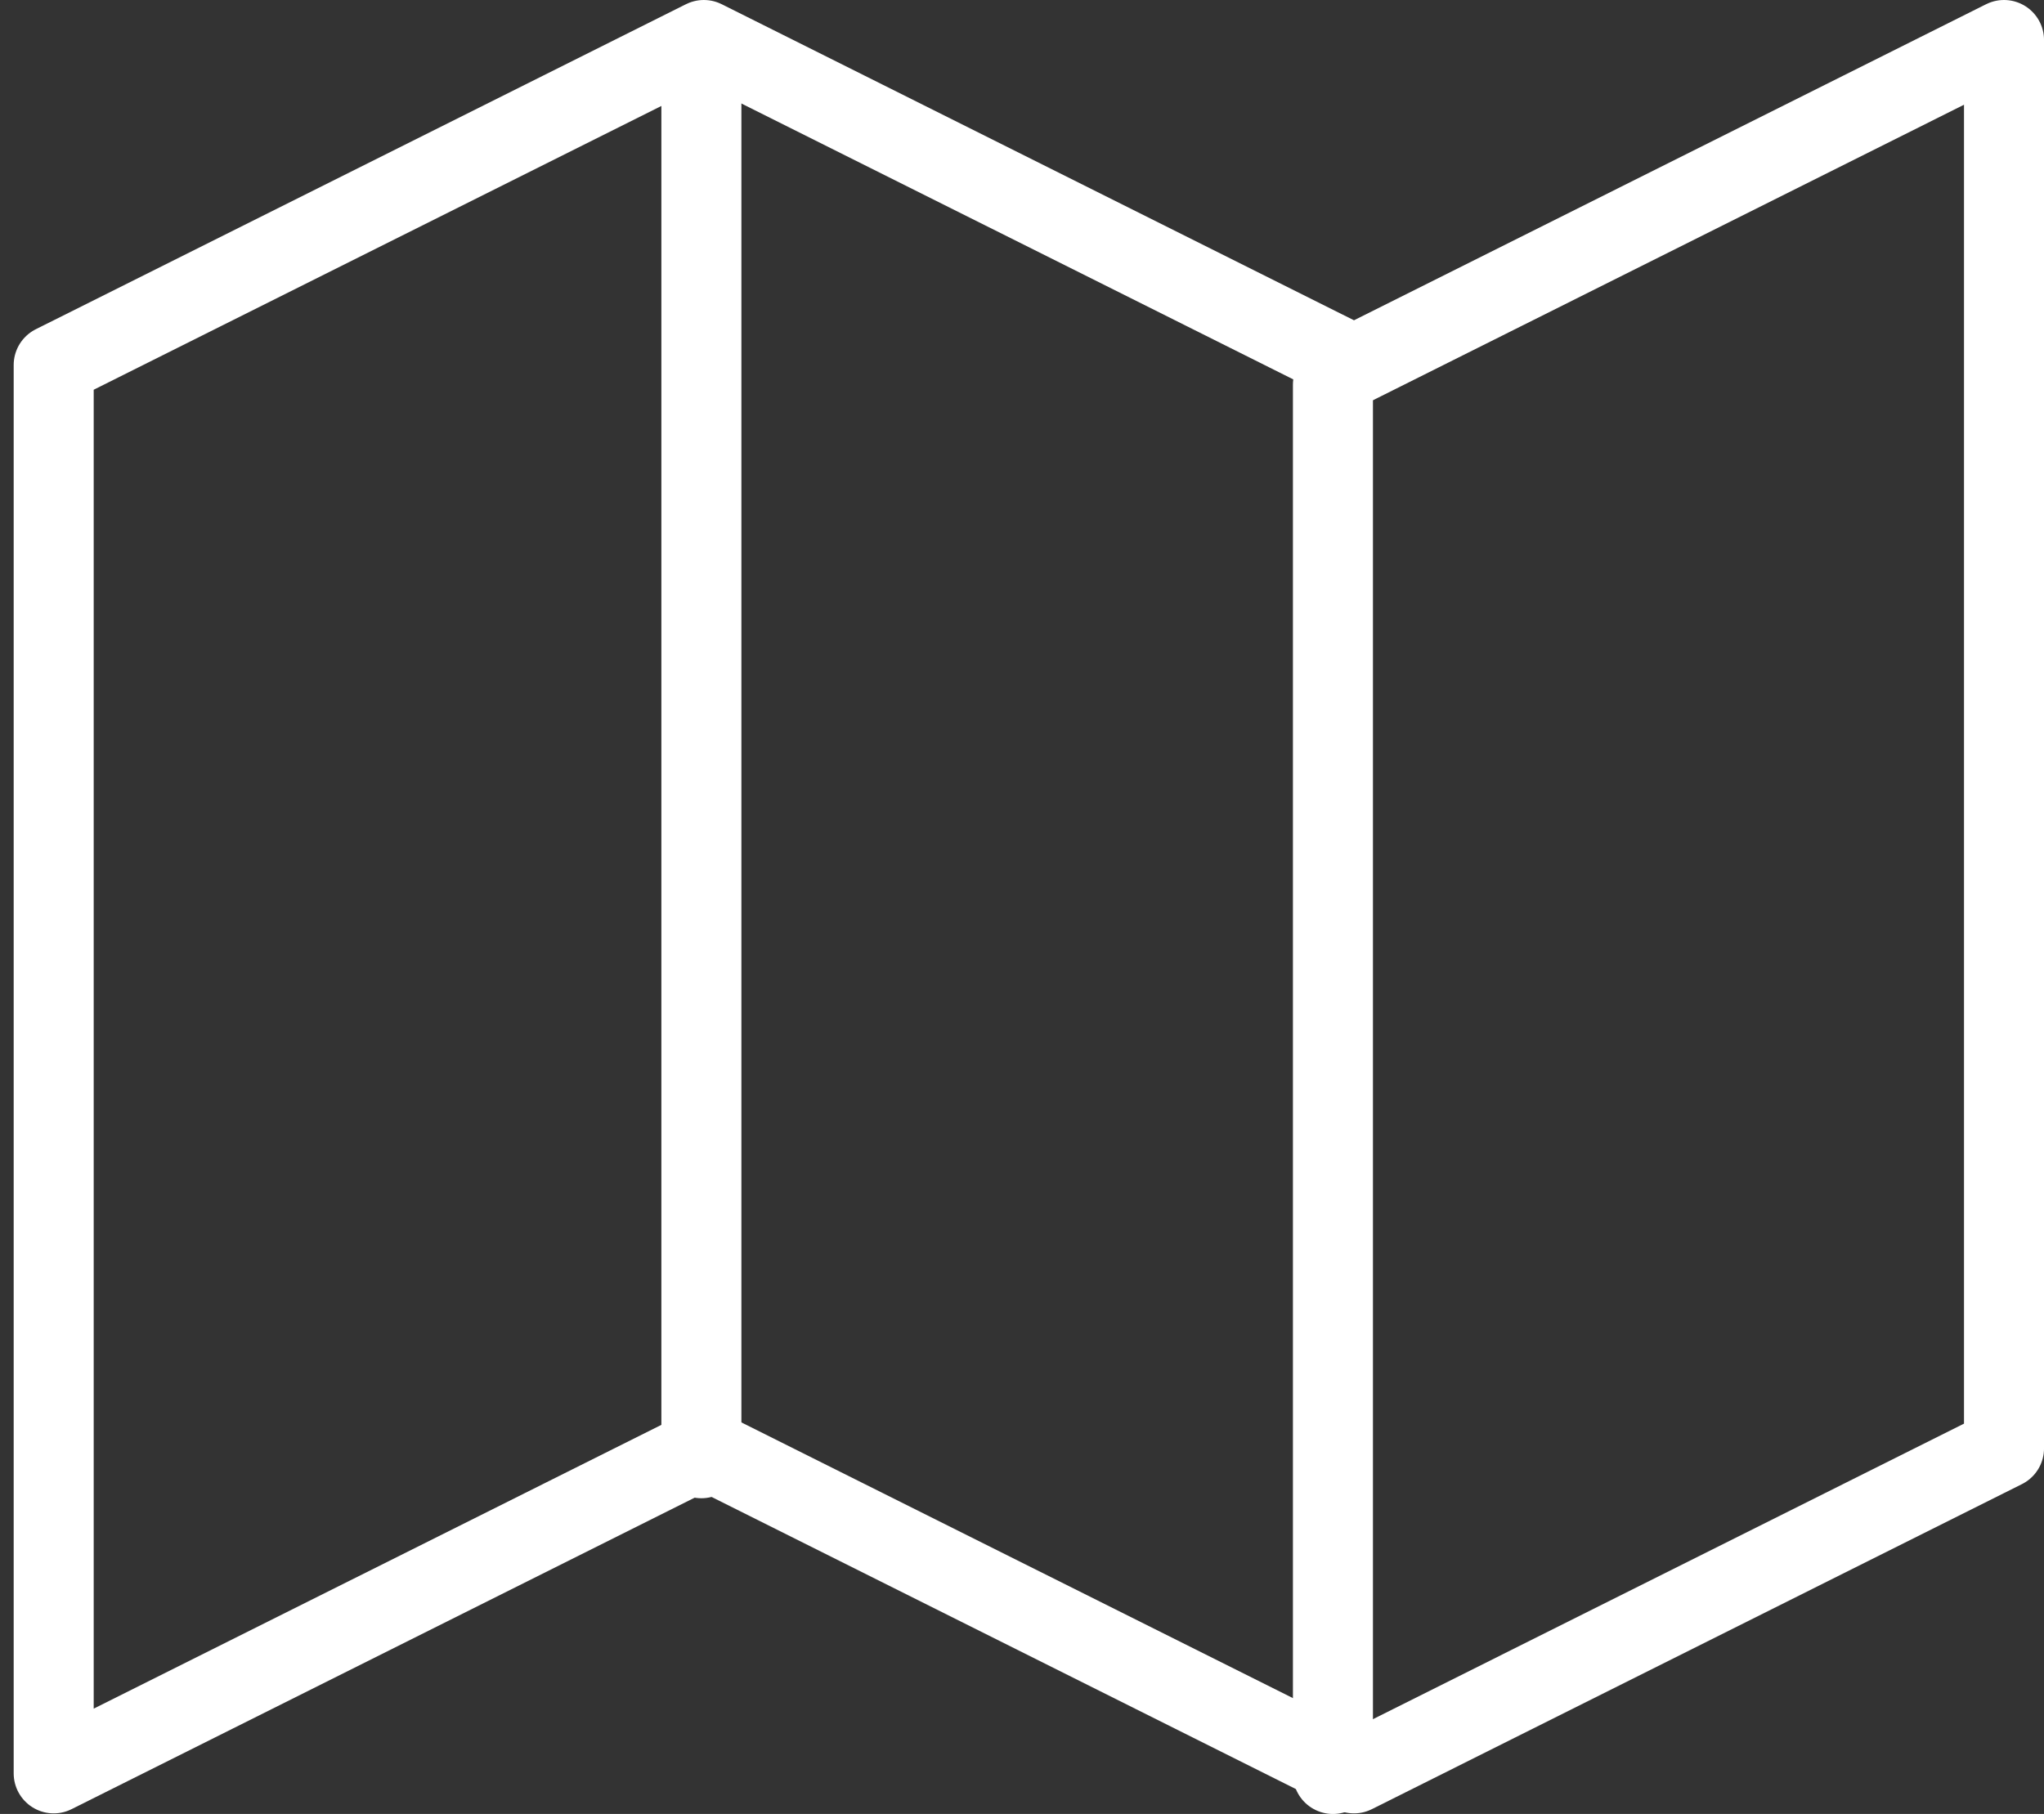
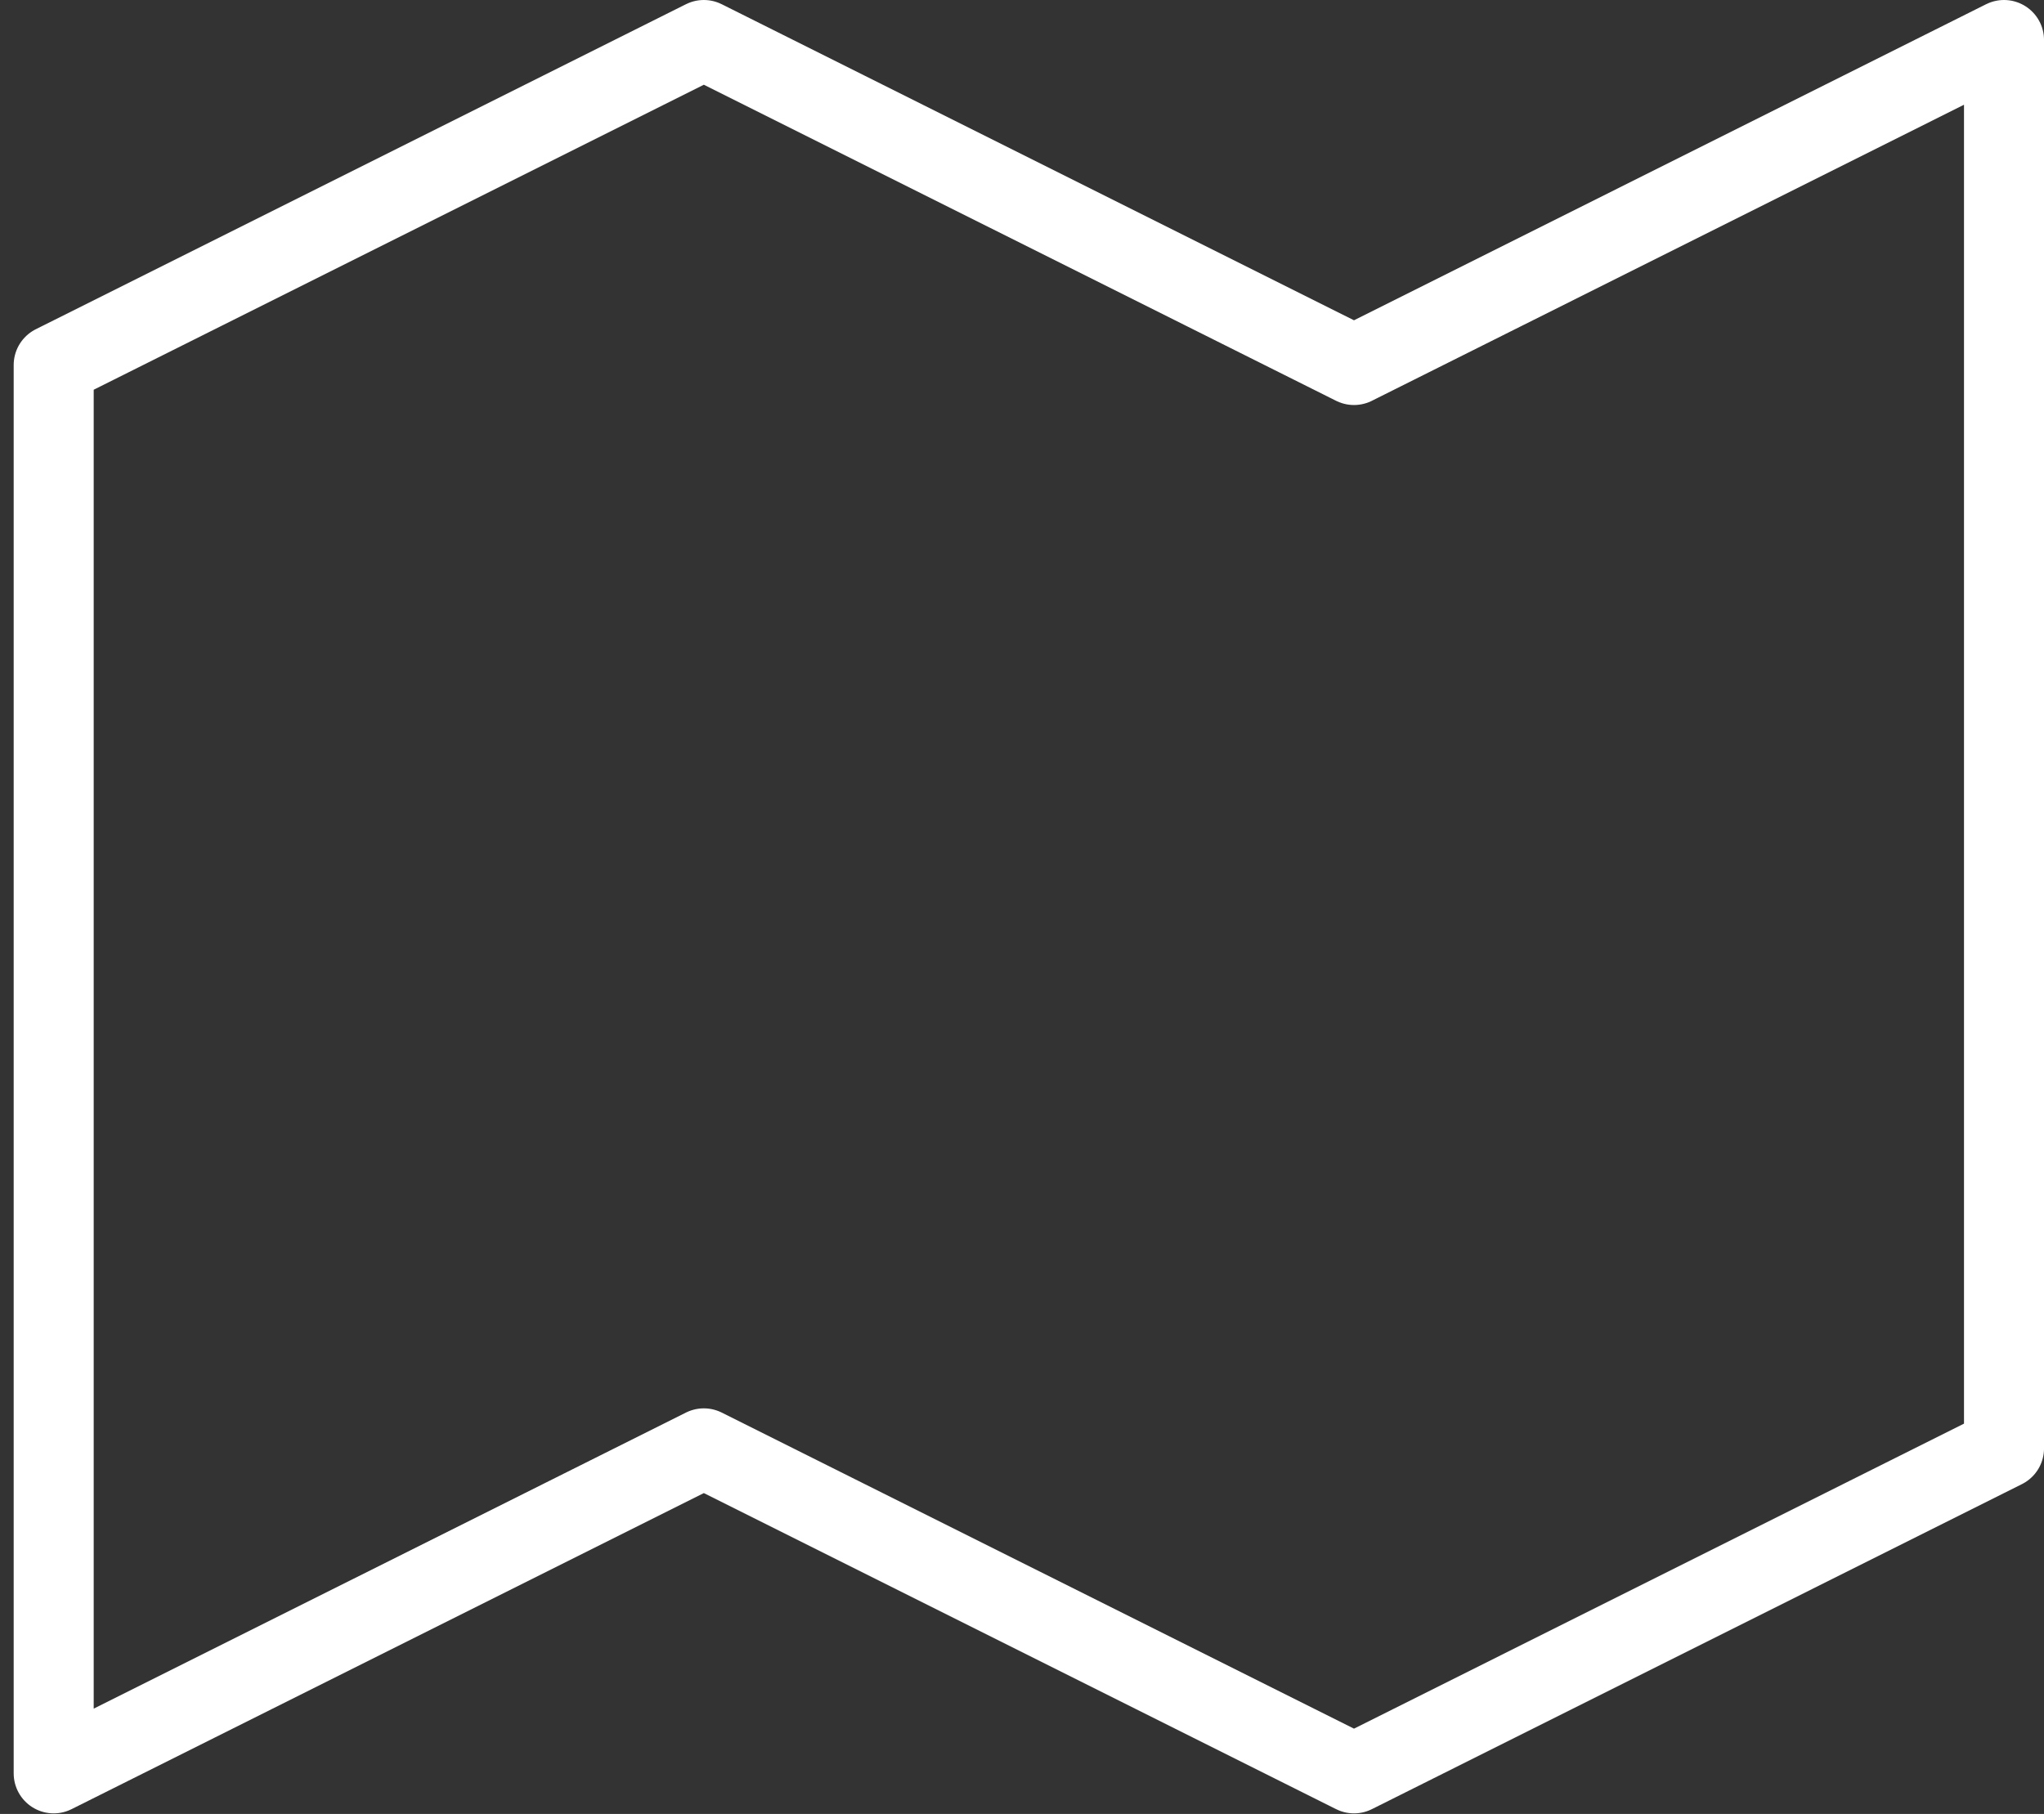
<svg xmlns="http://www.w3.org/2000/svg" width="102.176" height="90.69" viewBox="0 0 102.176 90.69">
  <rect x="0" y="0" width="102.176" height="90.69" fill="#333333" stroke="none" />
  <g id="map" transform="translate(-13.565 -19.665)">
    <path id="Path_26" data-name="Path 26" d="M3,20.249,35.5,4,68,20.249,100.493,4V74.411L68,90.66,35.5,74.411,3,90.66V20.249" transform="translate(13.249 17.665)" fill="none" stroke="#fff" stroke-linecap="round" stroke-linejoin="round" stroke-width="4" />
-     <line id="Line_1" data-name="Line 1" y2="69.453" transform="translate(48.626 23.117)" fill="none" stroke="#fff" stroke-linecap="round" stroke-linejoin="round" stroke-width="4" />
-     <line id="Line_2" data-name="Line 2" y2="69.453" transform="translate(80.196 38.902)" fill="none" stroke="#fff" stroke-linecap="round" stroke-linejoin="round" stroke-width="4" />
  </g>
</svg>